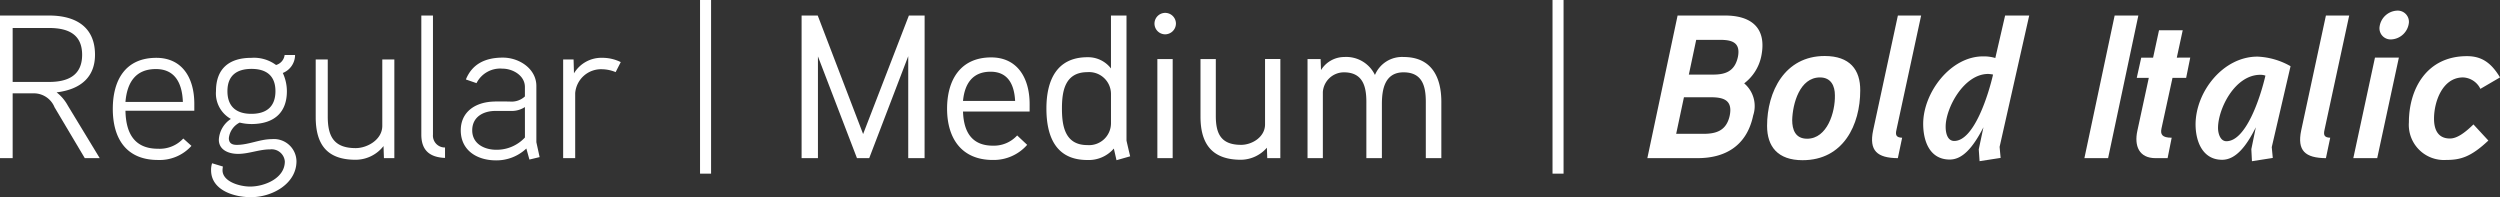
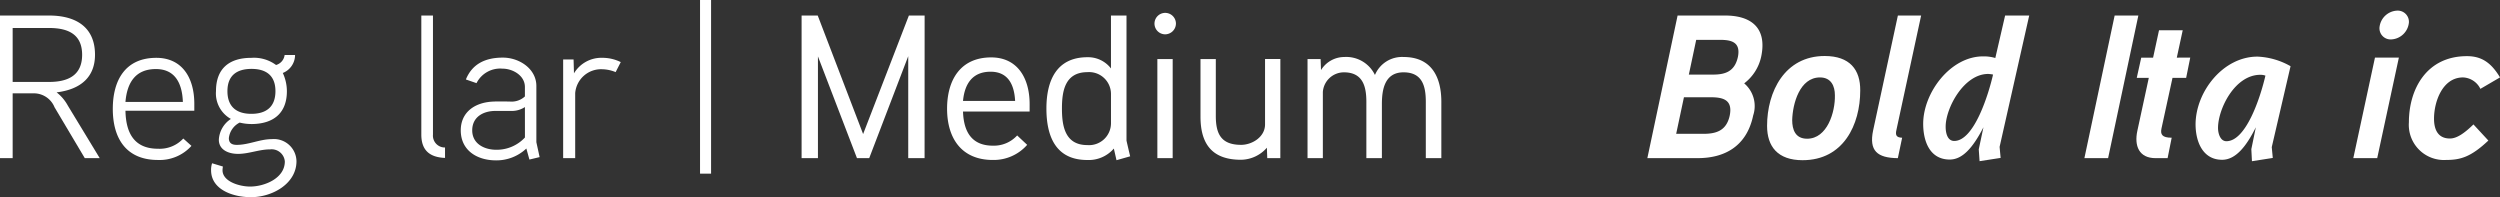
<svg xmlns="http://www.w3.org/2000/svg" id="Groupe_1997" data-name="Groupe 1997" width="305.868" height="24.119" viewBox="0 0 305.868 24.119">
  <rect x="0" y="0" width="305.868" height="24.119" fill="#333333" stroke="none" />
  <defs>
    <clipPath id="clip-path">
      <rect id="Rectangle_2347" data-name="Rectangle 2347" width="305.868" height="24.119" transform="translate(0 0)" fill="none" />
    </clipPath>
  </defs>
  <g id="Groupe_1992" data-name="Groupe 1992">
    <g id="Groupe_1991" data-name="Groupe 1991" clip-path="url(#clip-path)">
      <path id="Tracé_9420" data-name="Tracé 9420" d="M6.924,11.3A5.185,5.185,0,0,1,8.3,12.922l3.9,6.424H10.372l-3.7-6.224a2.727,2.727,0,0,0-2.4-1.7H1.549v7.923H0V1.9H6c3.275,0,5.624,1.4,5.624,4.8,0,2.624-1.625,4.224-4.7,4.6M6,3.425H1.549v6.6H6c2.25,0,4.049-.75,4.049-3.325C10.047,4.1,8.2,3.425,6,3.425" fill="#fff" />
      <path id="Tracé_9421" data-name="Tracé 9421" d="M23.773,13.547H15.35c.05,2.725,1.075,4.65,3.974,4.65a3.929,3.929,0,0,0,3.1-1.25l1,.9a5.233,5.233,0,0,1-4.1,1.725c-3.874,0-5.524-2.624-5.524-6.248,0-3.5,1.525-6.249,5.324-6.249,3.149,0,4.649,2.424,4.649,5.624Zm-1.4-1.074c-.075-2.2-.9-4.024-3.3-4.024-2.45,0-3.524,1.6-3.724,4.024Z" fill="#fff" />
      <path id="Tracé_9422" data-name="Tracé 9422" d="M30.724,15.172a5.792,5.792,0,0,1-1.4-.175A2.429,2.429,0,0,0,28,16.9c0,.7.5.824.974.824,1.45,0,2.824-.7,4.274-.7a2.759,2.759,0,0,1,3.025,2.7c0,2.749-2.95,4.4-5.574,4.4-2.2,0-4.874-.924-4.874-3.3a2.5,2.5,0,0,1,.125-.849l1.324.4a2.594,2.594,0,0,0-.049.45c0,1.4,2.1,2,3.374,2,1.749,0,4.249-1,4.249-3.074a1.619,1.619,0,0,0-1.8-1.475c-1.349,0-2.6.55-3.924.55-1.225,0-2.349-.525-2.349-1.724a3.227,3.227,0,0,1,1.475-2.55,3.576,3.576,0,0,1-1.825-3.4c0-2.749,1.6-4.075,4.324-4.075a4.539,4.539,0,0,1,3.024.875,1.455,1.455,0,0,0,1.05-1.224H36.1a2.374,2.374,0,0,1-1.5,2.2,5.322,5.322,0,0,1,.5,2.225c0,2.7-1.65,4.024-4.374,4.024m.05-6.748c-1.825,0-2.95.824-2.95,2.724,0,1.875,1.075,2.774,2.925,2.774,1.874,0,2.949-.9,2.949-2.774,0-1.9-1.125-2.724-2.924-2.724" fill="#fff" />
-       <path id="Tracé_9423" data-name="Tracé 9423" d="M48.247,19.346H46.973l-.051-1.475A4.338,4.338,0,0,1,43.5,19.546c-3.474,0-4.874-1.849-4.874-5.223V7.274H40.1v6.973c0,2.35.675,3.874,3.424,3.874,1.4,0,3.249-1.024,3.249-2.724V7.274h1.475Z" fill="#fff" />
      <path id="Tracé_9424" data-name="Tracé 9424" d="M54.448,19.32c-1.949-.074-2.9-1-2.9-2.849V1.9h1.424V16.471a1.453,1.453,0,0,0,1.475,1.575Z" fill="#fff" />
      <path id="Tracé_9425" data-name="Tracé 9425" d="M66.021,19.221l-1.249.3-.375-1.35a5.324,5.324,0,0,1-3.7,1.45c-2.375,0-4.324-1.25-4.324-3.674,0-2.2,1.7-3.474,4.124-3.524.25-.025,1.874,0,1.874,0a2.4,2.4,0,0,0,1.85-.625v-1.15c0-1.424-1.5-2.249-2.75-2.249A3.241,3.241,0,0,0,58.3,10.173L57,9.723c.774-1.9,2.374-2.674,4.523-2.674,2.025,0,4.1,1.375,4.1,3.474V17.4Zm-1.8-6.123a2.916,2.916,0,0,1-1.675.475H60.6c-1.425,0-2.825.7-2.825,2.374S59.3,18.322,60.7,18.322a4.7,4.7,0,0,0,3.524-1.5Z" fill="#fff" />
      <path id="Tracé_9426" data-name="Tracé 9426" d="M75.322,8.823a4.509,4.509,0,0,0-1.625-.35A3.176,3.176,0,0,0,70.373,11.4v7.948H68.9V7.273h1.275l.049,1.7a3.907,3.907,0,0,1,3.474-1.9,5.052,5.052,0,0,1,2.25.525Z" fill="#fff" />
      <rect id="Rectangle_2346" data-name="Rectangle 2346" width="1.35" height="21.245" transform="translate(85.648 0)" fill="#fff" />
    </g>
  </g>
  <path id="Tracé_9427" data-name="Tracé 9427" d="M113.12,19.346h-2V6.874l-4.773,12.472h-1.5L100.073,6.9V19.346h-2V1.9h1.974L105.6,16.4l5.6-14.5h1.925Z" fill="#fff" />
  <g id="Groupe_1994" data-name="Groupe 1994">
    <g id="Groupe_1993" data-name="Groupe 1993" clip-path="url(#clip-path)">
      <path id="Tracé_9428" data-name="Tracé 9428" d="M125.971,13.648h-8.148c.076,2.449,1.05,4.174,3.65,4.174a3.863,3.863,0,0,0,2.974-1.25l1.225,1.149a5.452,5.452,0,0,1-4.2,1.85c-3.849,0-5.6-2.674-5.6-6.274,0-3.5,1.625-6.273,5.4-6.273,3.149,0,4.7,2.449,4.7,5.723Zm-1.774-1.3c-.1-1.975-.85-3.574-3-3.574-2.175,0-3.174,1.425-3.375,3.574Z" fill="#fff" />
      <path id="Tracé_9429" data-name="Tracé 9429" d="M136.6,19.6l-.325-1.425a4.054,4.054,0,0,1-3.249,1.4c-3.85,0-5-2.874-5-6.3,0-3.4,1.225-6.274,5.023-6.274a3.529,3.529,0,0,1,2.875,1.374V1.9h1.9V17.2c0,.025.425,1.849.451,1.924Zm-.675-8.123a2.676,2.676,0,0,0-2.875-2.649c-2.8,0-3.124,2.4-3.124,4.449s.325,4.473,3.1,4.473a2.683,2.683,0,0,0,2.9-2.649Z" fill="#fff" />
      <path id="Tracé_9430" data-name="Tracé 9430" d="M142.548,4.2a1.312,1.312,0,1,1,1.324-1.3,1.329,1.329,0,0,1-1.324,1.3m.925,15.147H141.6V7.224h1.875Z" fill="#fff" />
      <path id="Tracé_9431" data-name="Tracé 9431" d="M156.645,19.346h-1.6L155,18.072a4.262,4.262,0,0,1-3.175,1.474c-3.474,0-4.948-1.875-4.948-5.274V7.224h1.874v6.948c0,2.15.6,3.549,3.1,3.549,1.325,0,2.924-.949,2.924-2.5v-8h1.875Z" fill="#fff" />
      <path id="Tracé_9432" data-name="Tracé 9432" d="M176.344,19.346h-1.9V12.473c0-1.85-.375-3.624-2.724-3.624-2.325,0-2.649,2.149-2.649,3.874v6.623h-1.9V12.473c0-1.85-.4-3.624-2.749-3.624a2.592,2.592,0,0,0-2.575,2.4v8.1h-1.874V7.224h1.6l.049,1.35a3.358,3.358,0,0,1,2.849-1.6,3.892,3.892,0,0,1,3.75,2.2,3.586,3.586,0,0,1,3.5-2.2c3.349,0,4.624,2.35,4.624,5.5Z" fill="#fff" />
    </g>
  </g>
-   <rect id="Rectangle_2349" data-name="Rectangle 2349" width="1.35" height="21.245" transform="translate(189.947 0)" fill="#fff" />
  <g id="Groupe_1996" data-name="Groupe 1996">
    <g id="Groupe_1995" data-name="Groupe 1995" clip-path="url(#clip-path)">
      <path id="Tracé_9433" data-name="Tracé 9433" d="M207.721,19.346h-6.173l3.7-17.446h5.824c3.049,0,5.174,1.4,4.4,5.049a5.566,5.566,0,0,1-2.075,3.249,3.645,3.645,0,0,1,1.1,3.924c-.8,3.824-3.549,5.224-6.773,5.224M209.3,11.9h-3.275l-.95,4.474h3.275c1.474,0,2.849-.274,3.274-2.225.4-1.949-.825-2.249-2.324-2.249m1.149-7.023h-2.924l-.9,4.249h2.949c1.425,0,2.65-.325,3.05-2.149.374-1.825-.8-2.1-2.175-2.1" fill="#fff" />
      <path id="Tracé_9434" data-name="Tracé 9434" d="M220.545,19.6c-3.049,0-4.348-1.675-4.348-4.2,0-4.174,2.149-8.548,7.048-8.548,3.074,0,4.374,1.675,4.349,4.224,0,4.174-2.049,8.523-7.049,8.523M222.67,9.473c-2.474,0-3.349,3.2-3.4,5.225,0,1.149.375,2.274,1.824,2.274,2.475,0,3.45-3.274,3.4-5.324,0-1.1-.45-2.175-1.825-2.175" fill="#fff" />
      <path id="Tracé_9435" data-name="Tracé 9435" d="M235.045,1.9l-3.024,14c-.15.65,0,.925.7.95l-.525,2.5c-2.524-.025-3.548-.9-3.024-3.4L232.2,1.9Z" fill="#fff" />
      <path id="Tracé_9436" data-name="Tracé 9436" d="M248.269,1.9l-3.624,16.07.125,1.349-2.575.4-.1-1.45.574-2.7c-1.324,2.576-2.6,3.95-4.124,3.95-2.449,0-3.249-2.249-3.249-4.374,0-3.8,3.349-8.3,7.4-8.248a4.895,4.895,0,0,1,1.425.2l1.2-5.2Zm-5.024,7.147c-2.974,0-5.2,4.175-5.2,6.449,0,.9.275,1.749,1.05,1.749,2.45,0,4.224-5.8,4.749-8.123a3.791,3.791,0,0,0-.6-.075" fill="#fff" />
      <path id="Tracé_9437" data-name="Tracé 9437" d="M257.921,19.346h-2.9l3.7-17.445h2.9Z" fill="#fff" />
      <path id="Tracé_9438" data-name="Tracé 9438" d="M267.97,7.049l-.5,2.475H265.8l-1.35,6.2c-.15.724.075,1.125,1.25,1.125l-.5,2.5h-1.475c-2.024,0-2.625-1.5-2.225-3.35l1.4-6.472h-1.474l.549-2.475h1.45l.725-3.35h2.9l-.725,3.35Z" fill="#fff" />
      <path id="Tracé_9439" data-name="Tracé 9439" d="M277.943,18l.125,1.324-2.549.4-.075-1.474.55-2.675c-1.125,2.25-2.424,3.974-4.124,3.974-2.374,0-3.249-2.224-3.249-4.349.025-4,3.374-8.273,7.573-8.273A8.874,8.874,0,0,1,280.243,8.1Zm-1.4-8.848c-3.124,0-5.174,4.174-5.174,6.5,0,.675.275,1.625,1.025,1.625,2.375,0,4.124-5.224,4.774-8.023a1.66,1.66,0,0,0-.625-.1" fill="#fff" />
-       <path id="Tracé_9440" data-name="Tracé 9440" d="M287.419,1.9l-3.024,14c-.15.65,0,.925.7.95l-.525,2.5c-2.524-.025-3.548-.9-3.024-3.4L284.569,1.9Z" fill="#fff" />
      <path id="Tracé_9441" data-name="Tracé 9441" d="M293.495,7.049l-2.65,12.3h-2.924l2.649-12.3Zm-.95-2.225A1.363,1.363,0,0,1,291.121,3.4,2.269,2.269,0,0,1,293.3,1.3a1.371,1.371,0,0,1,1.424,1.45,2.285,2.285,0,0,1-2.174,2.074" fill="#fff" />
      <path id="Tracé_9442" data-name="Tracé 9442" d="M303.469,10.873a2.471,2.471,0,0,0-2.125-1.4c-2.5,0-3.548,2.95-3.548,5.048,0,1.326.474,2.425,1.949,2.425.825,0,1.749-.625,2.874-1.724l1.825,1.974c-2.15,2.025-3.424,2.374-5.174,2.374a4.3,4.3,0,0,1-4.549-4.6c0-4.049,2.15-8.1,7.1-8.1,1.724,0,2.924.725,4.048,2.6Z" fill="#fff" />
    </g>
  </g>
</svg>